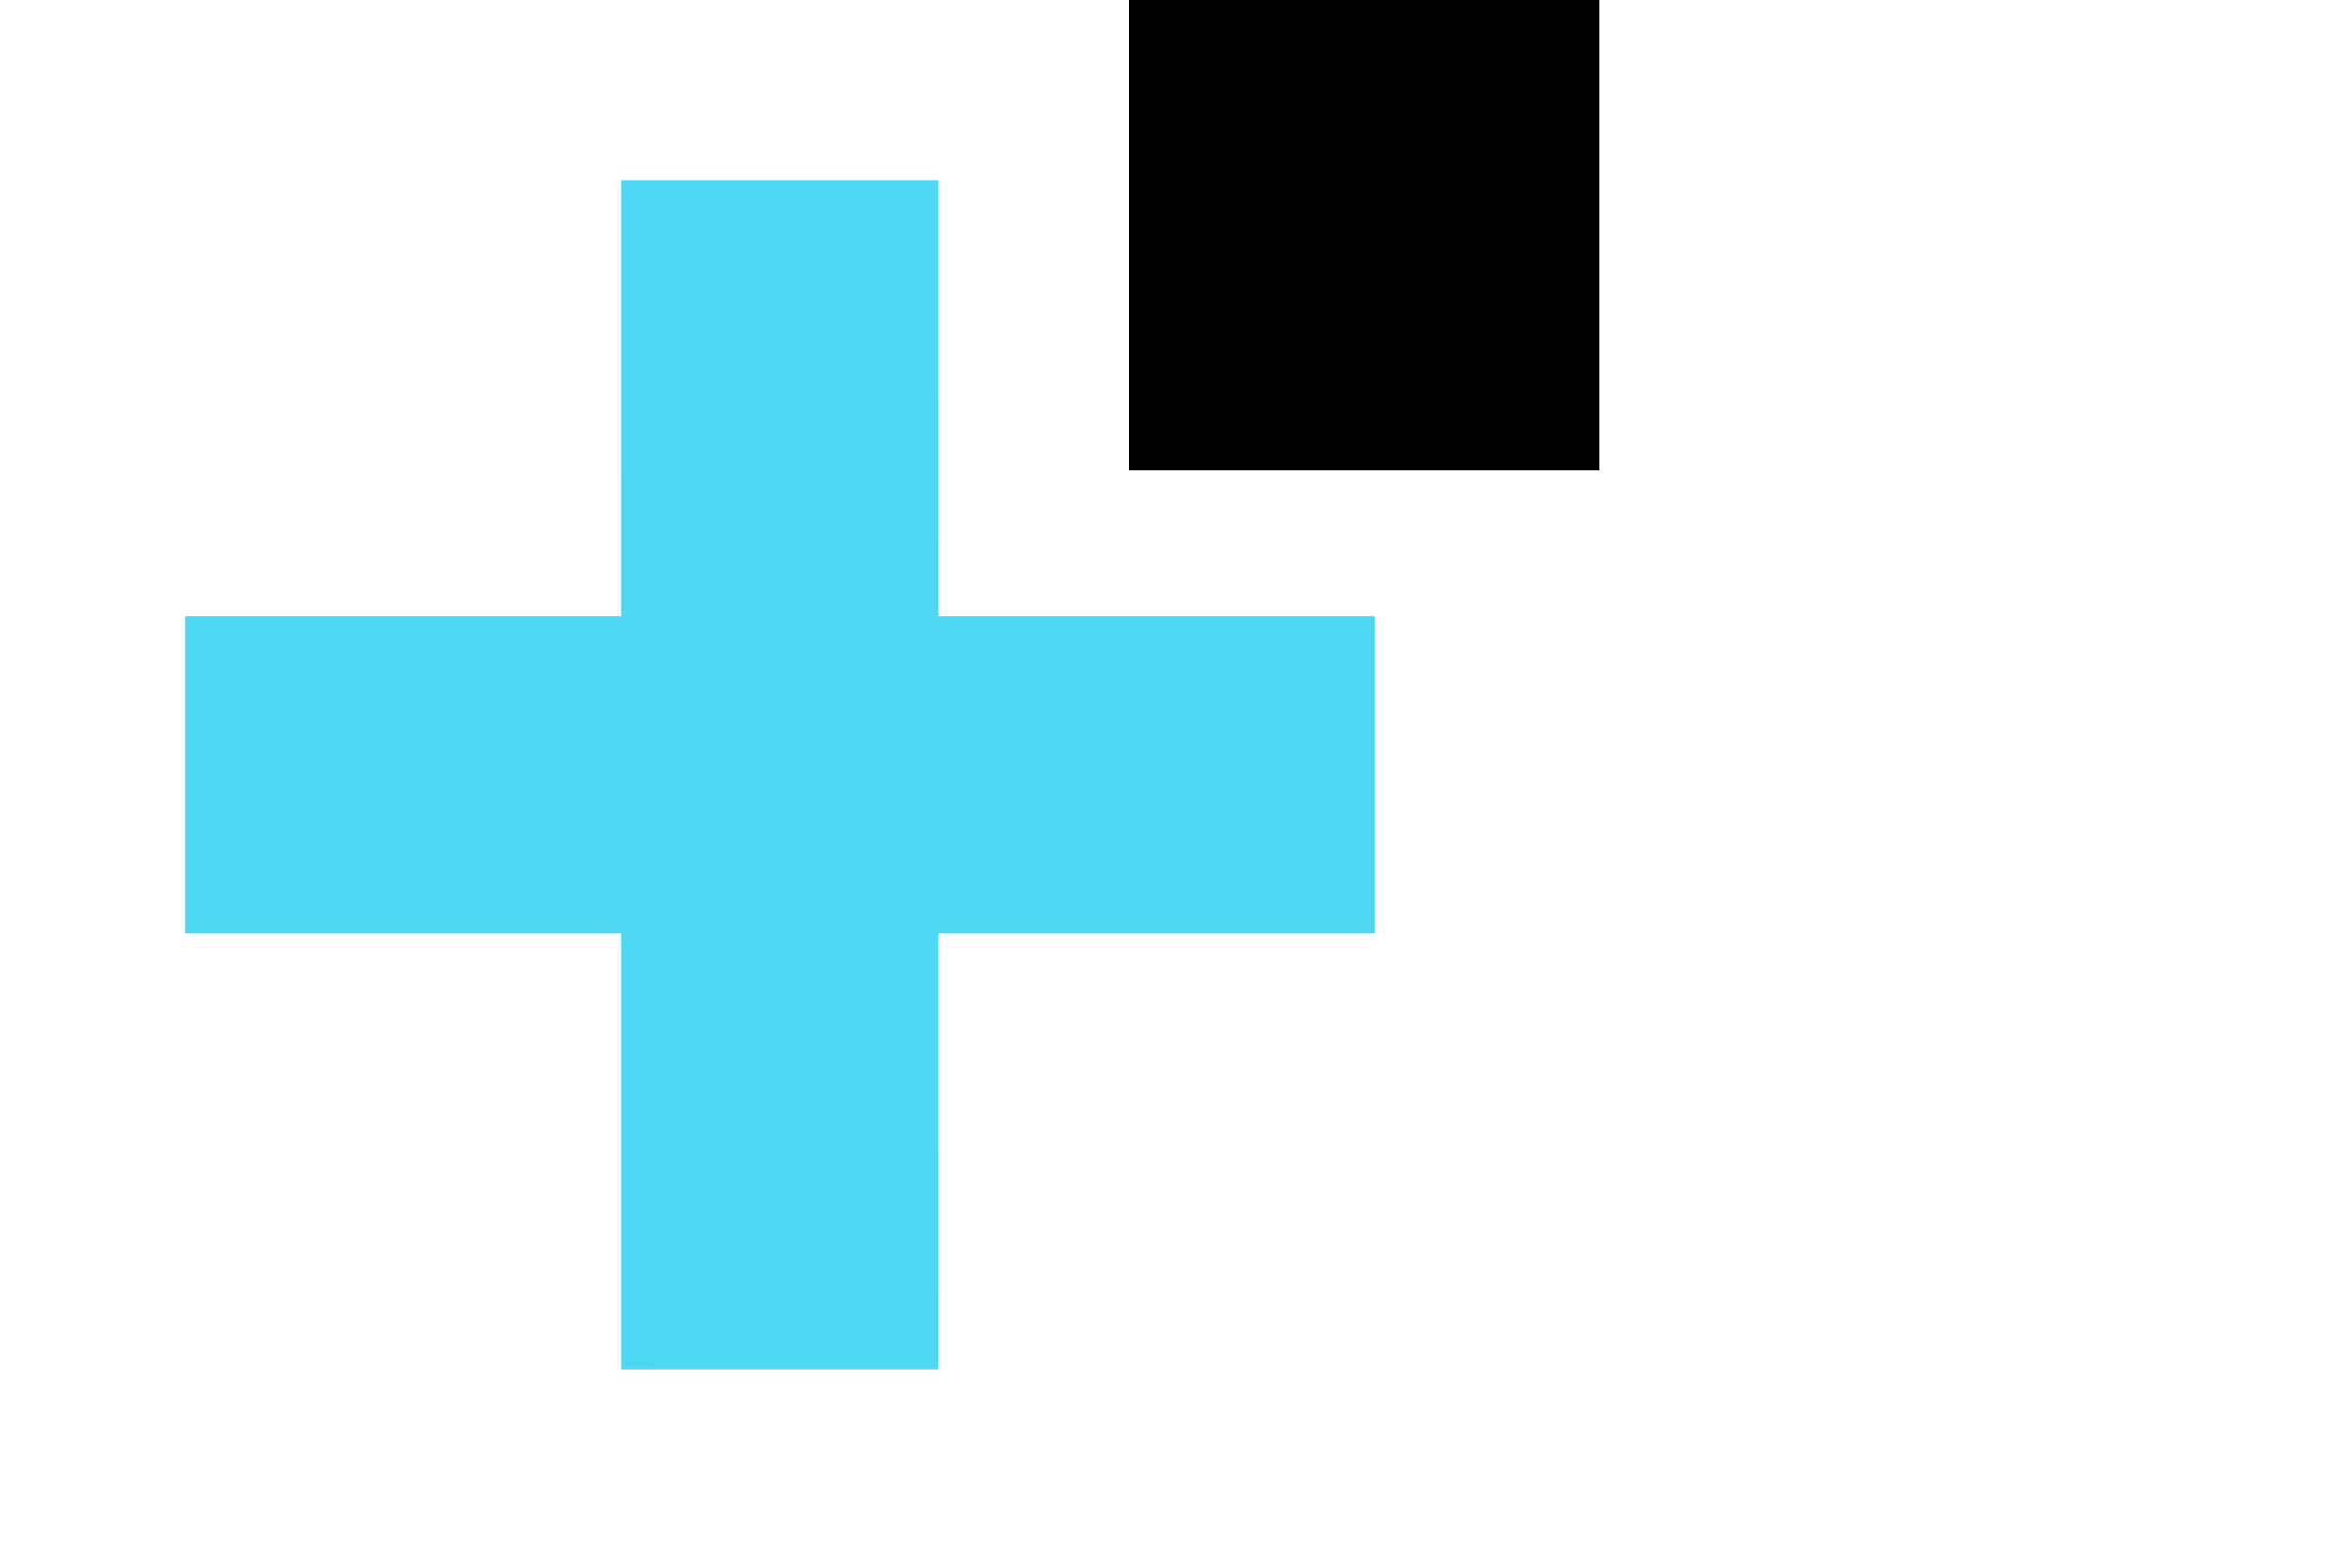
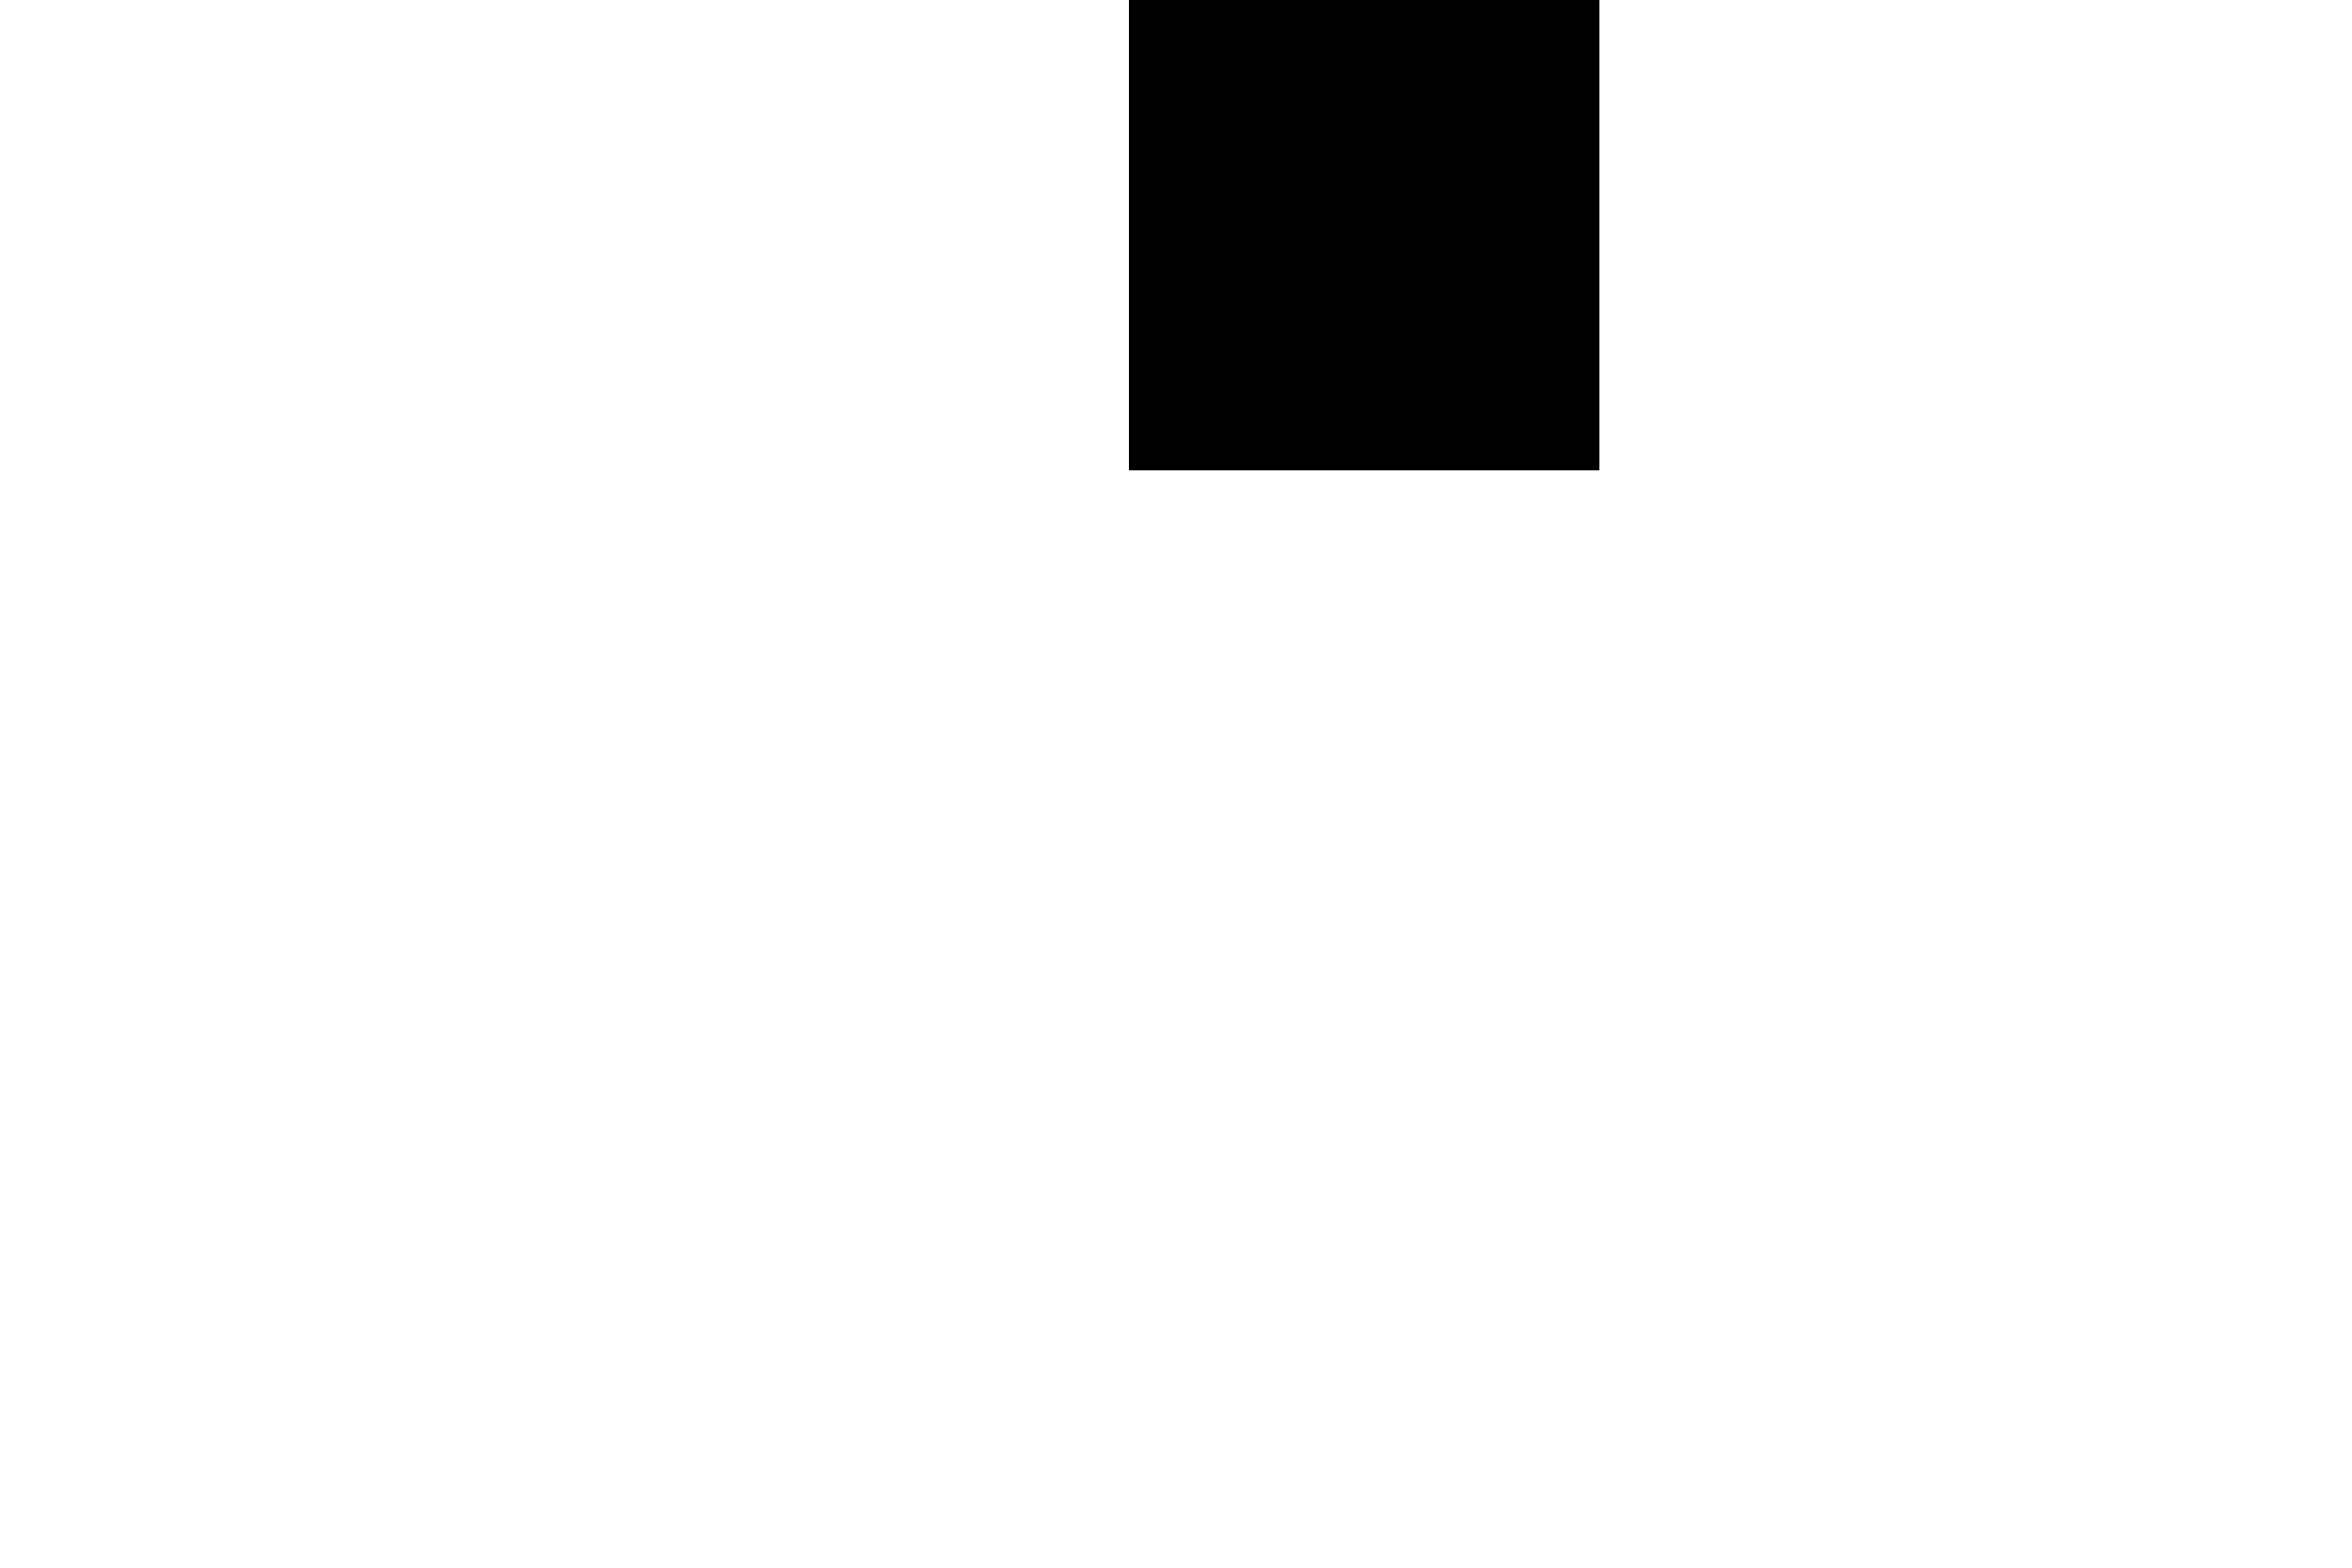
<svg xmlns="http://www.w3.org/2000/svg" width="75" height="50" viewBox="0 0 75 50">
  <g fill="none" fill-rule="evenodd">
    <g>
      <g>
        <g>
          <g>
            <g>
              <g>
                <g fill="#4FD8F4" fill-rule="nonzero">
-                   <path d="M26.843 0.211L17.01 10.043 7.177 0.211 0.023 7.365 9.855 17.198 0.023 27.03 7.177 34.185 17.01 24.352 26.843 34.185 33.997 27.03 24.164 17.198 33.997 7.365z" transform="translate(-4870 -329) translate(2880) translate(1655 299) translate(335 30) rotate(45 11.868 30.44)" />
-                 </g>
+                   </g>
                <path fill="#000" d="M36 0H51V15H36z" transform="translate(-4870 -329) translate(2880) translate(1655 299) translate(335 30)" />
              </g>
            </g>
          </g>
        </g>
      </g>
    </g>
  </g>
</svg>